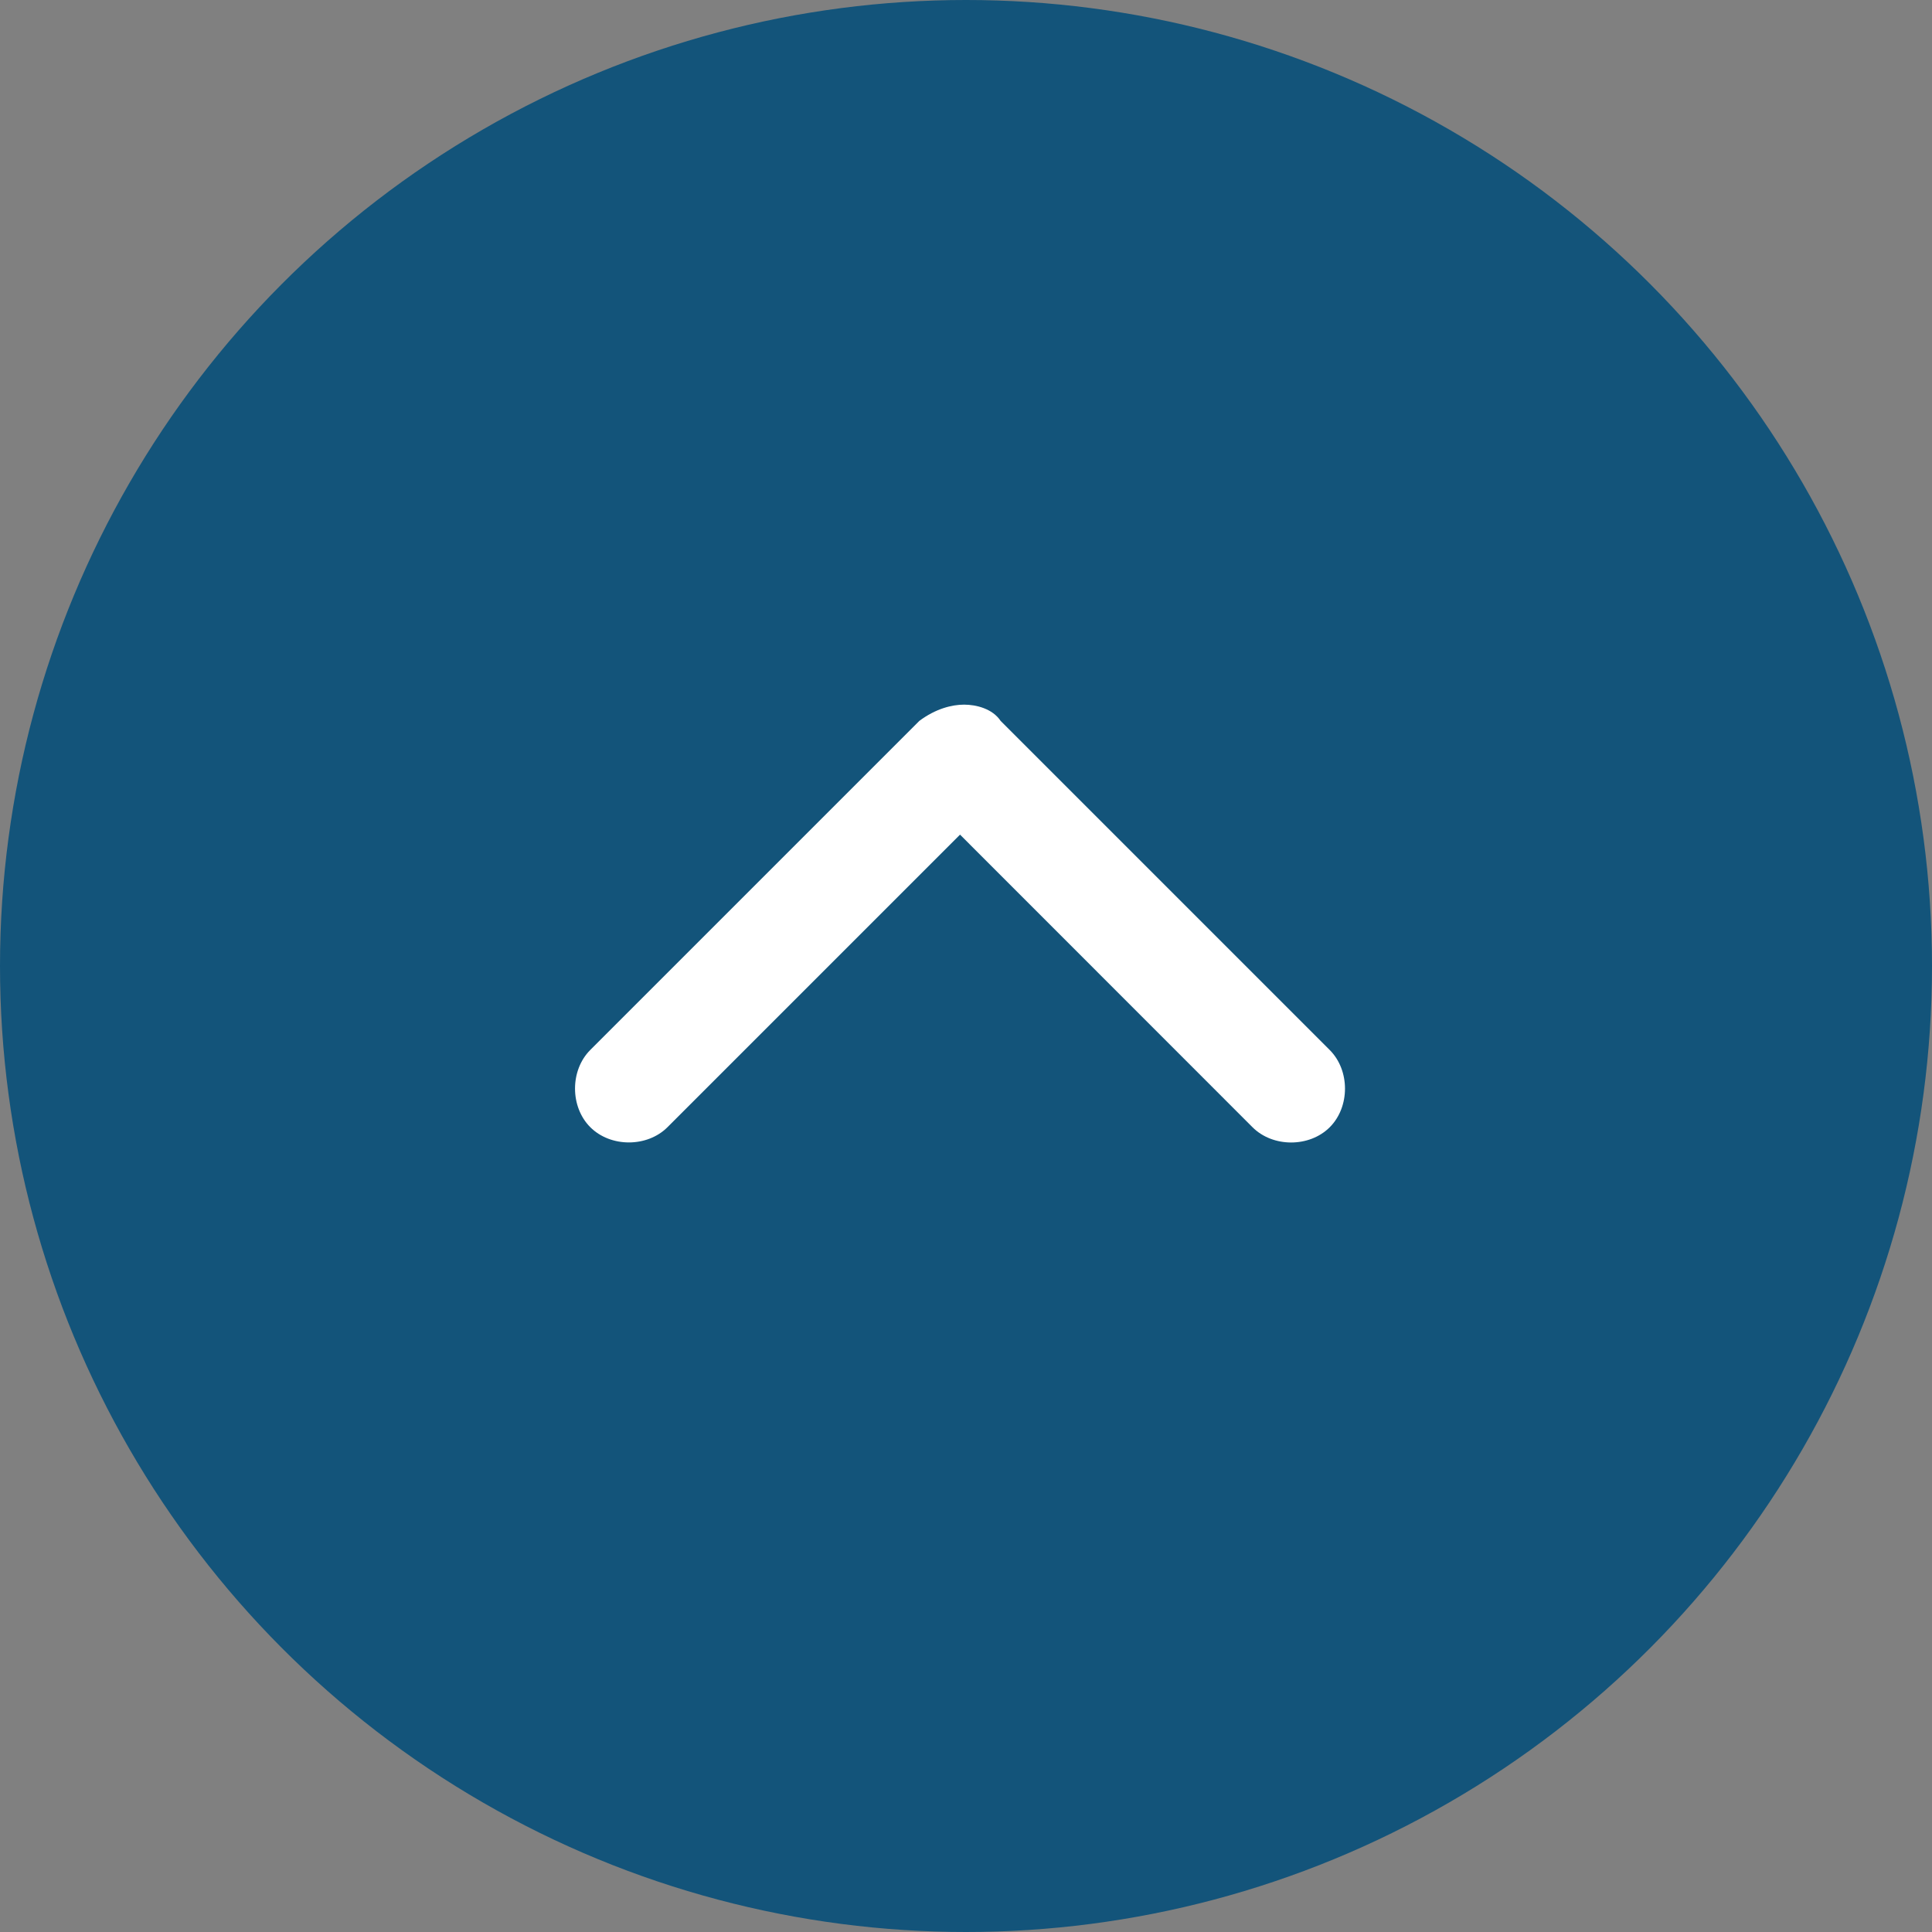
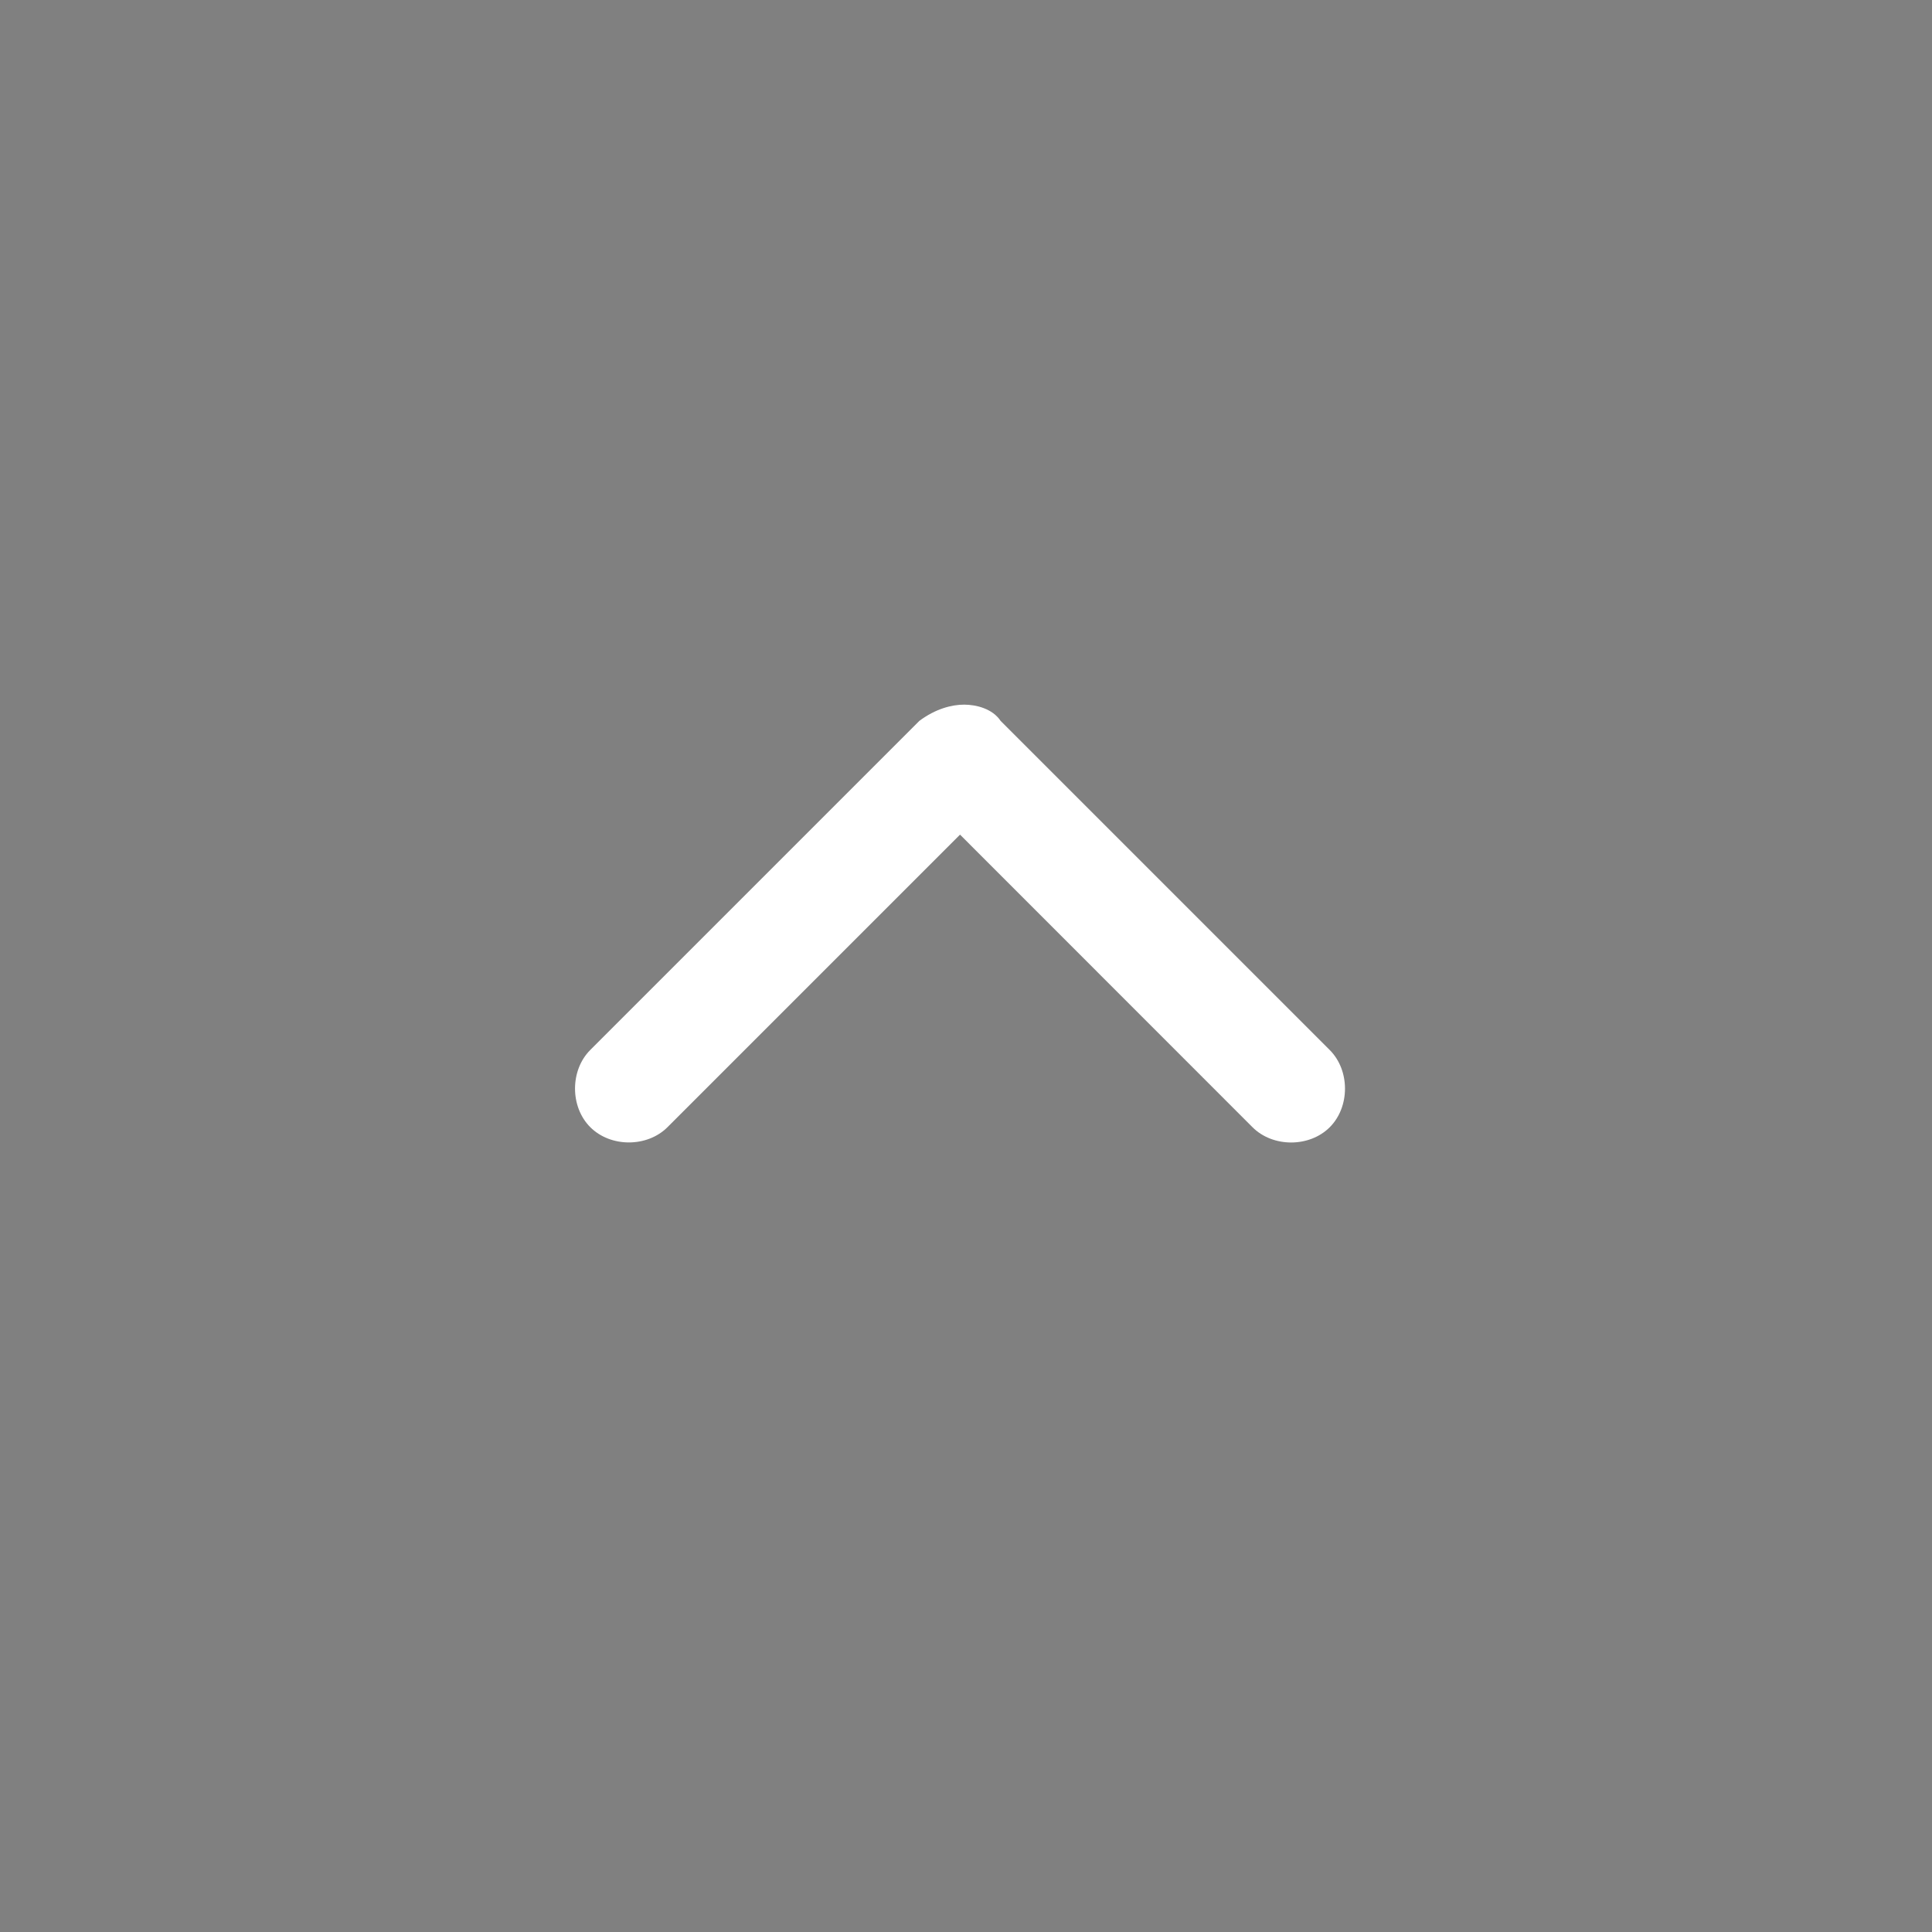
<svg xmlns="http://www.w3.org/2000/svg" version="1.1" id="Calque_1" x="0px" y="0px" viewBox="0 0 32.4 32.4" style="enable-background:new 0 0 32.4 32.4;" xml:space="preserve">
  <rect x="0" y="0" width="32.4" height="32.4" fill="#808080" stroke="none" />
  <style type="text/css">
	.st0{fill:#13547A;enable-background:new    ;}
	.st1{fill:#FFFFFF;}
</style>
-   <circle class="st0" cx="16.2" cy="16.2" r="16.2" />
  <g>
    <path class="st1" d="M16.168,11.817c0.204,0,0.477,0.068,0.613,0.273l5.519,5.519c0.341,0.341,0.341,0.954,0,1.295   s-0.954,0.341-1.295,0L16.1,13.997l-4.906,4.906c-0.341,0.341-0.954,0.341-1.295,0s-0.341-0.954,0-1.295l5.519-5.519   C15.691,11.885,15.964,11.817,16.168,11.817z" />
  </g>
</svg>